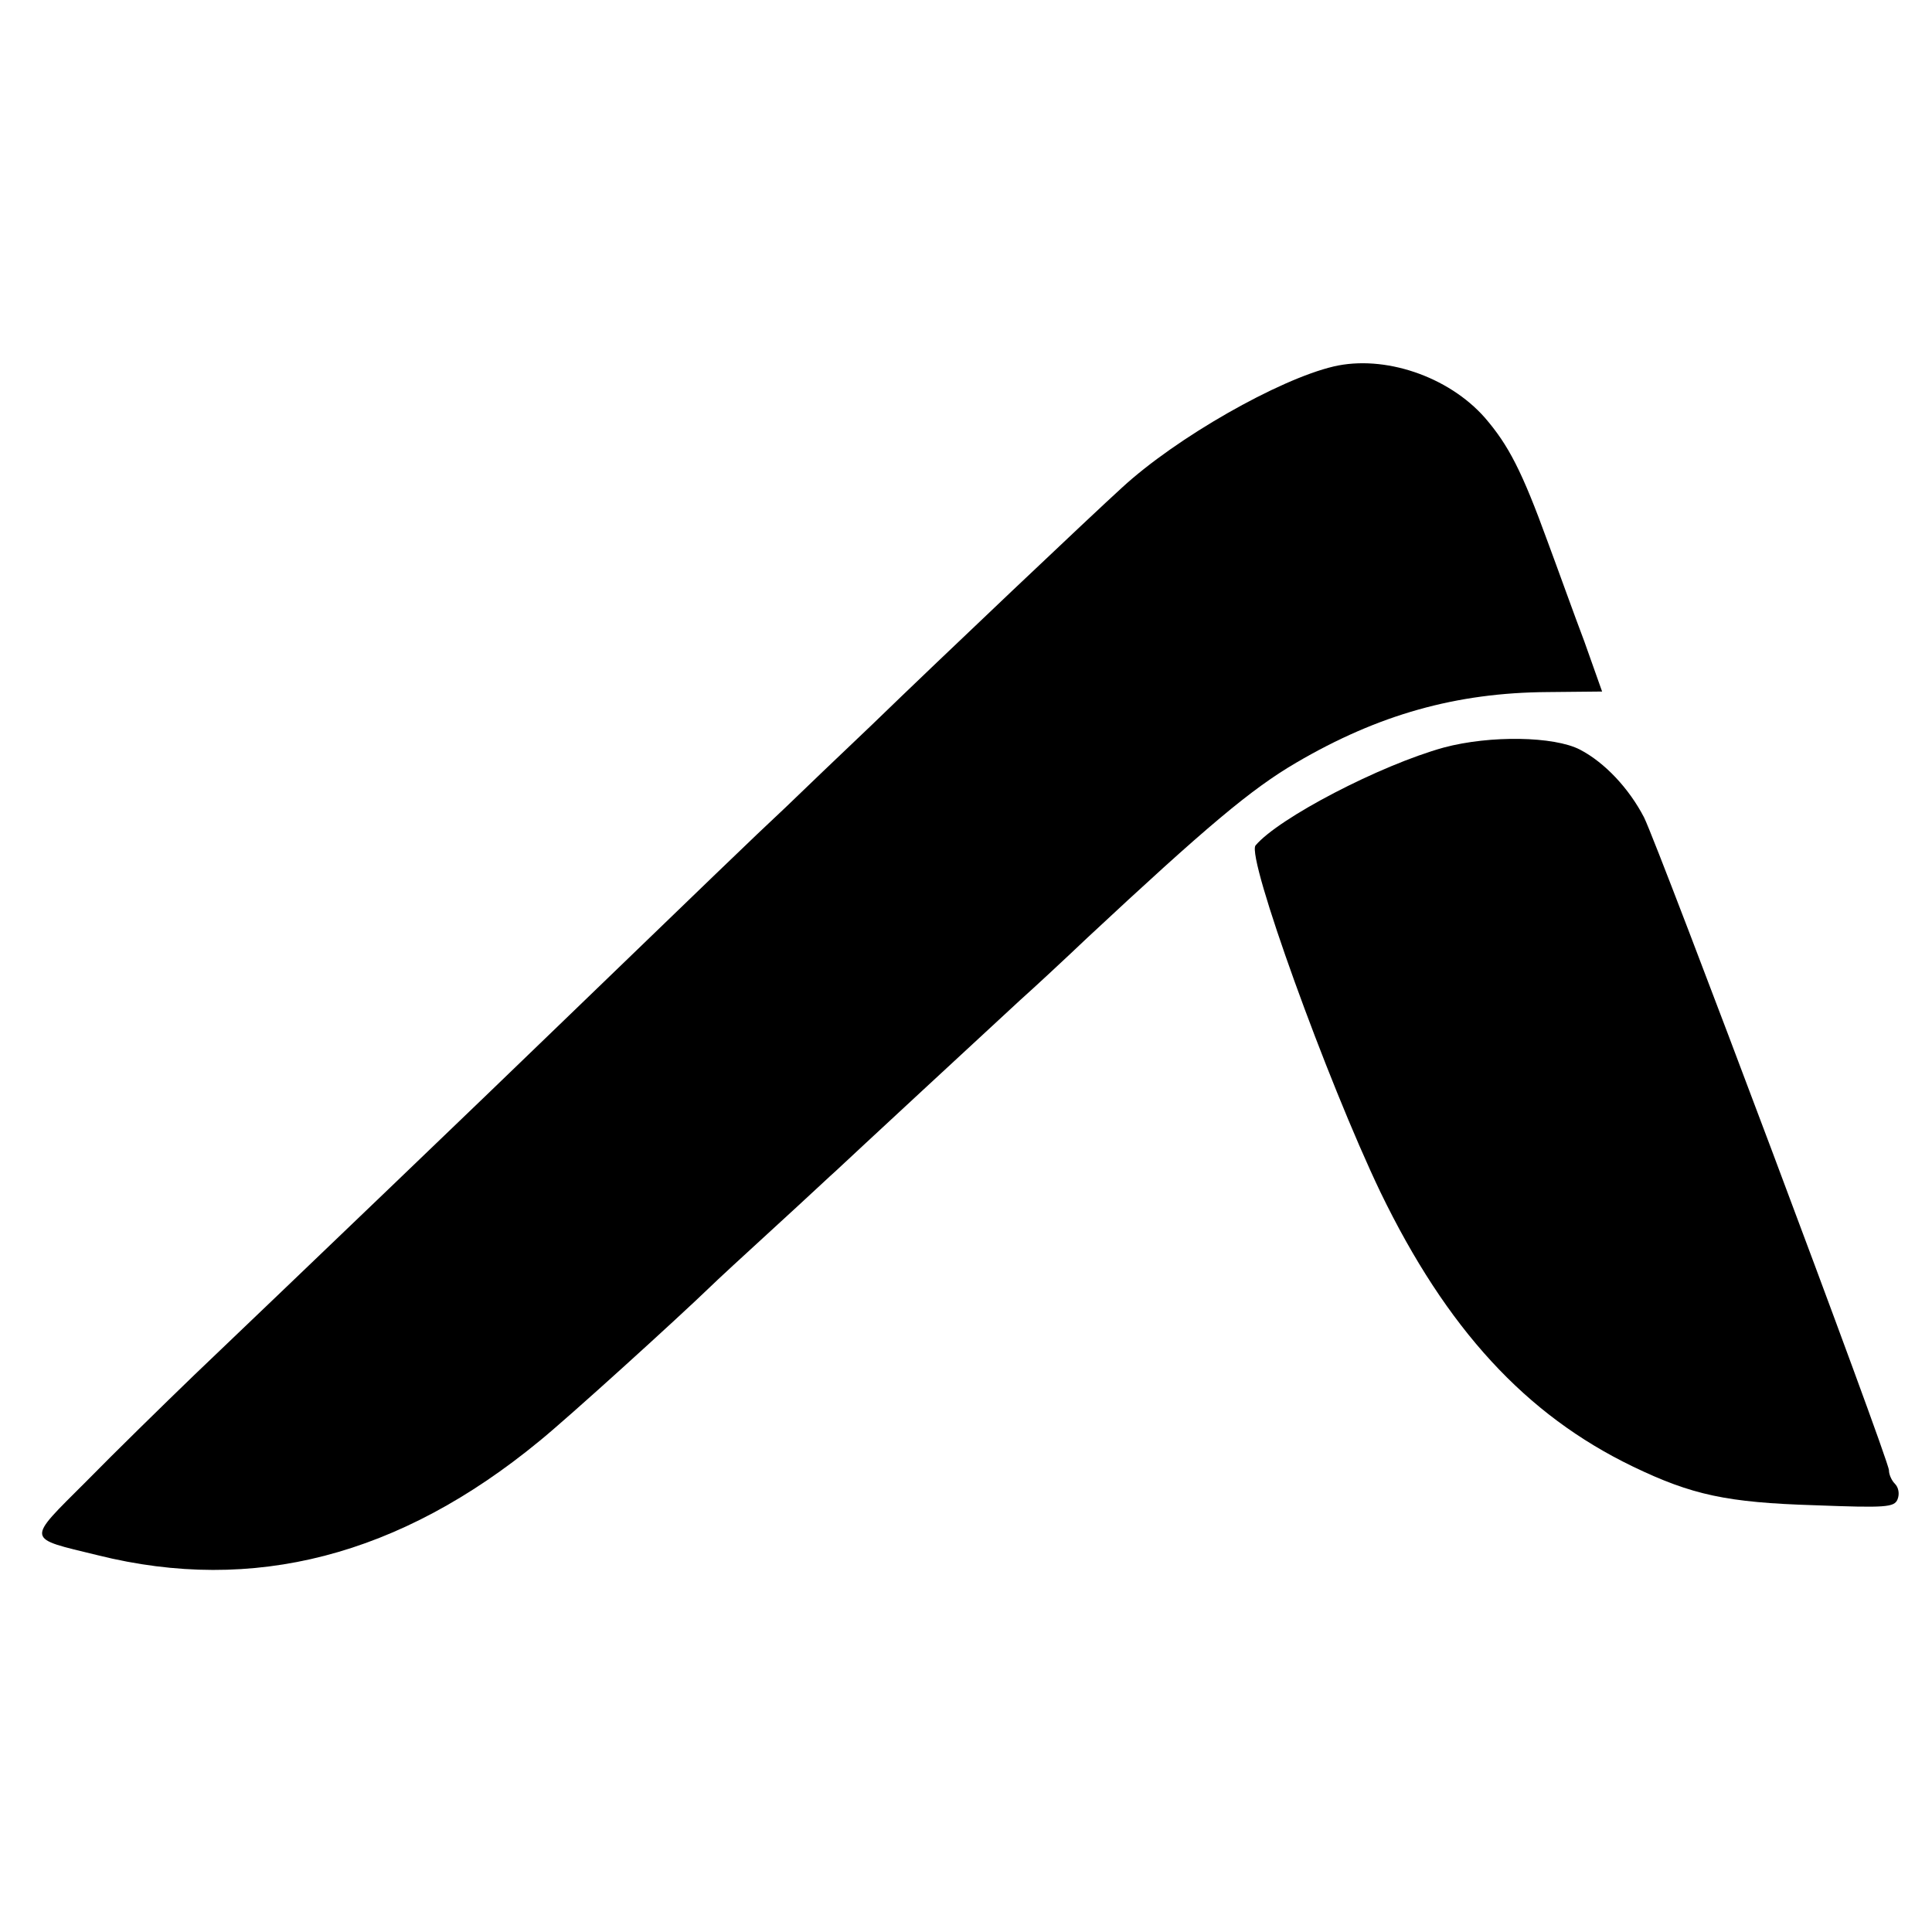
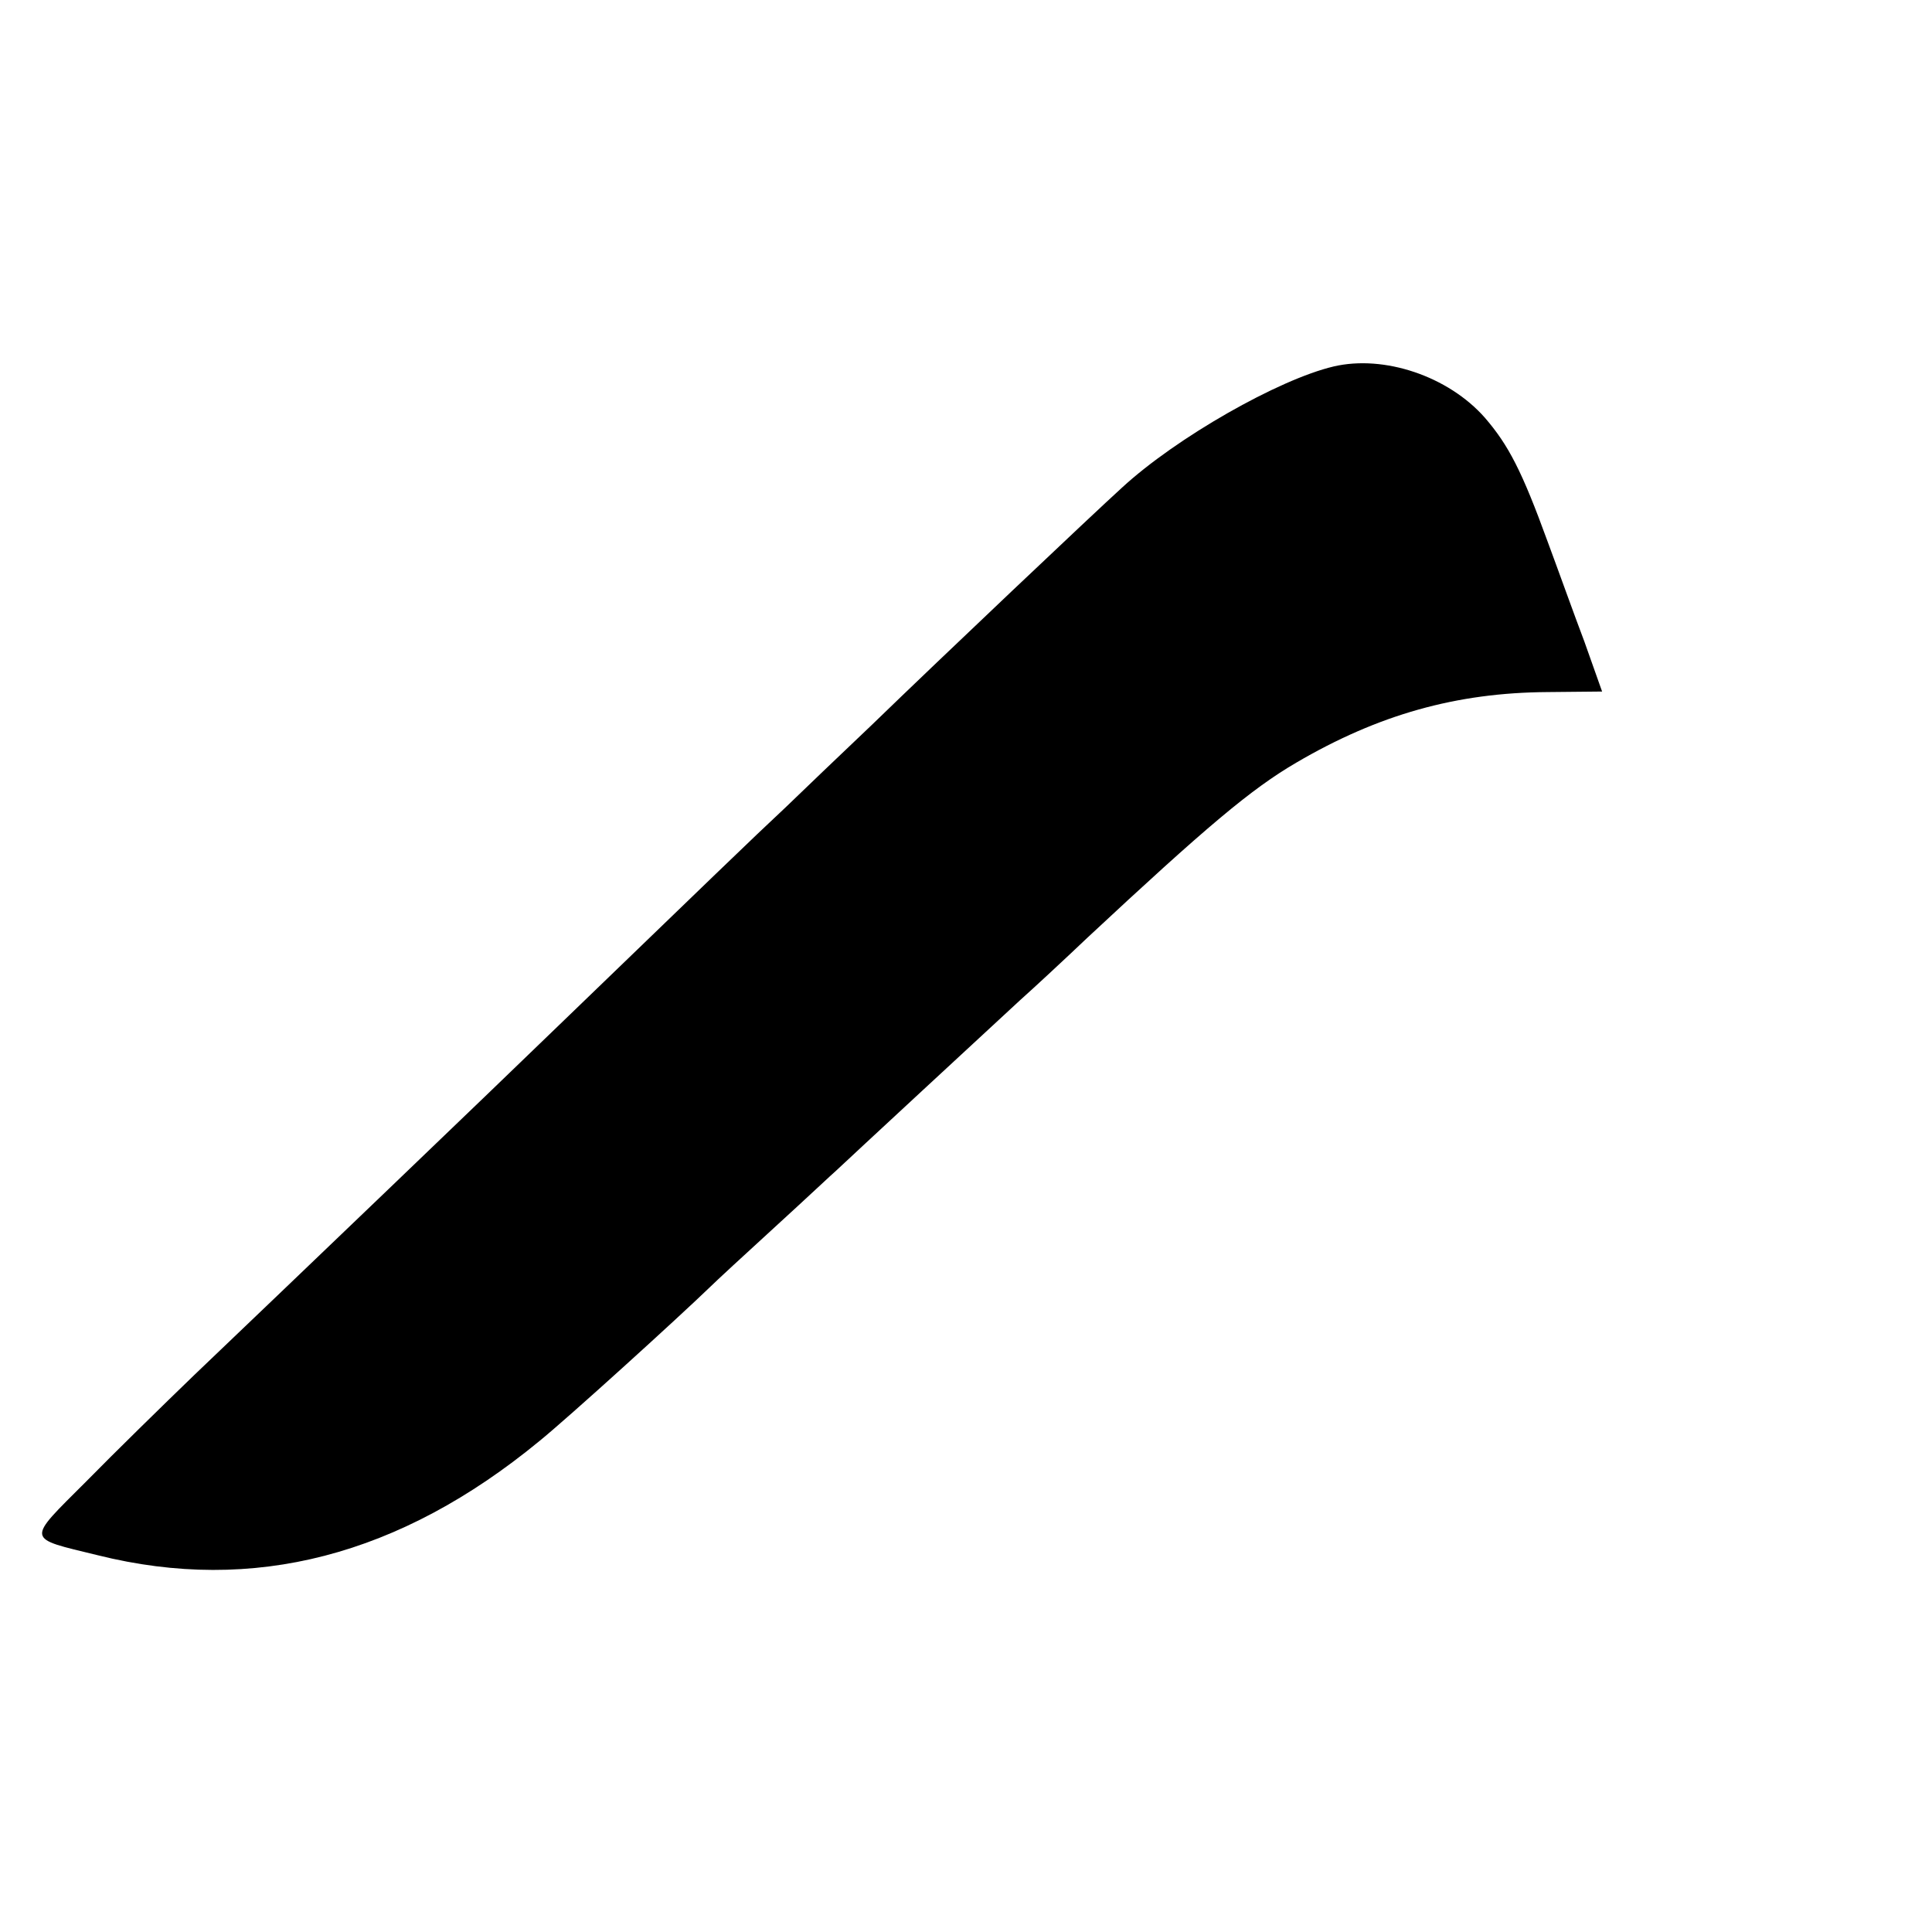
<svg xmlns="http://www.w3.org/2000/svg" version="1.0" width="359pt" height="359pt" viewBox="0 0 359 359" preserveAspectRatio="xMidYMid meet">
  <g transform="translate(0,359) scale(0.1,-0.1)" fill="#000000" stroke="none">
    <path d="M2478 2909 c-102 -24 -292 -132 -393 -225 -54 -49 -335 -315 -465 -441 -58 -55 -130 -124 -160 -153 -58 -54 -154 -147 -411 -395 -155 -150 -490 -471 -688 -660 -57 -55 -148 -144 -201 -198 -112 -112 -113 -104 22 -137 289 -72 561 -1 820 212 52 42 258 229 319 288 8 8 62 58 119 110 57 52 108 100 114 105 20 19 290 269 341 316 28 25 84 77 125 116 222 207 305 277 389 326 152 89 297 130 467 131 l101 1 -33 93 c-19 50 -49 134 -68 185 -48 132 -73 180 -117 231 -68 77 -187 117 -281 95z" />
-     <path d="M2683 2201 c-119 -33 -307 -131 -350 -182 -17 -22 133 -437 232 -644 123 -254 270 -414 469 -510 110 -53 175 -67 338 -72 132 -5 148 -4 154 11 4 10 2 22 -5 29 -6 6 -11 17 -11 25 0 20 -427 1156 -455 1213 -28 54 -73 102 -119 126 -48 25 -167 27 -253 4z" />
  </g>
</svg>